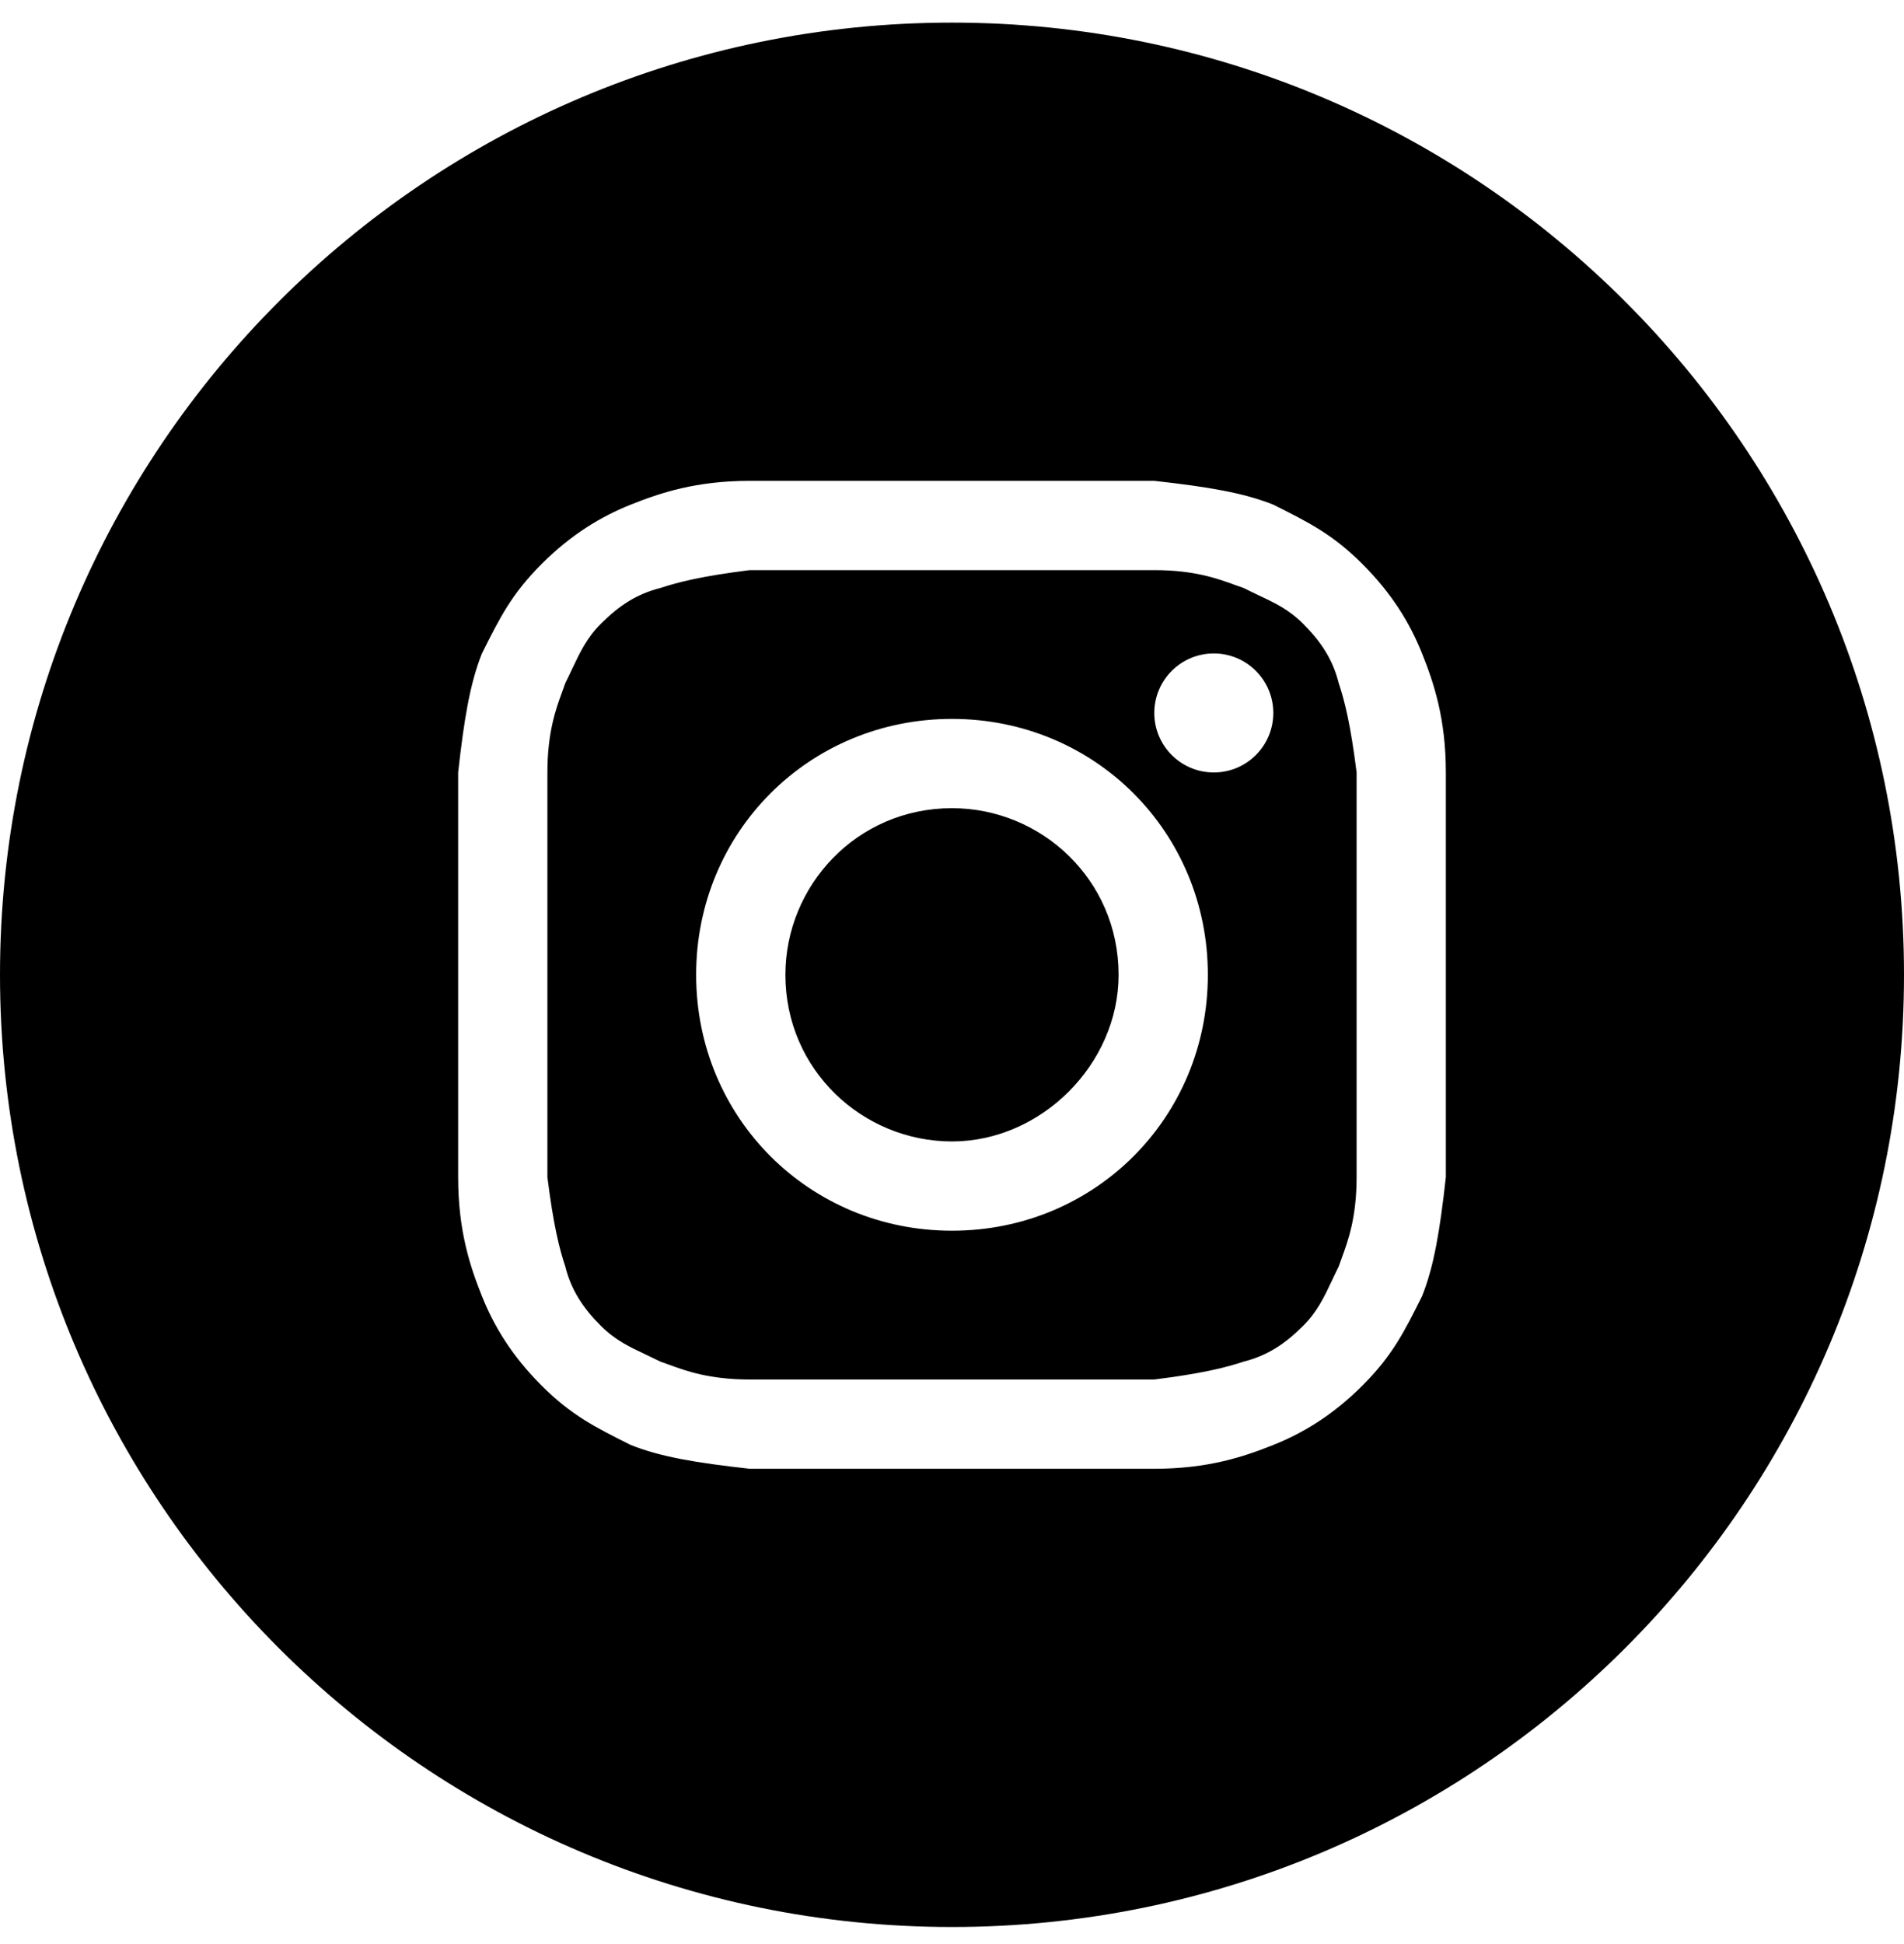
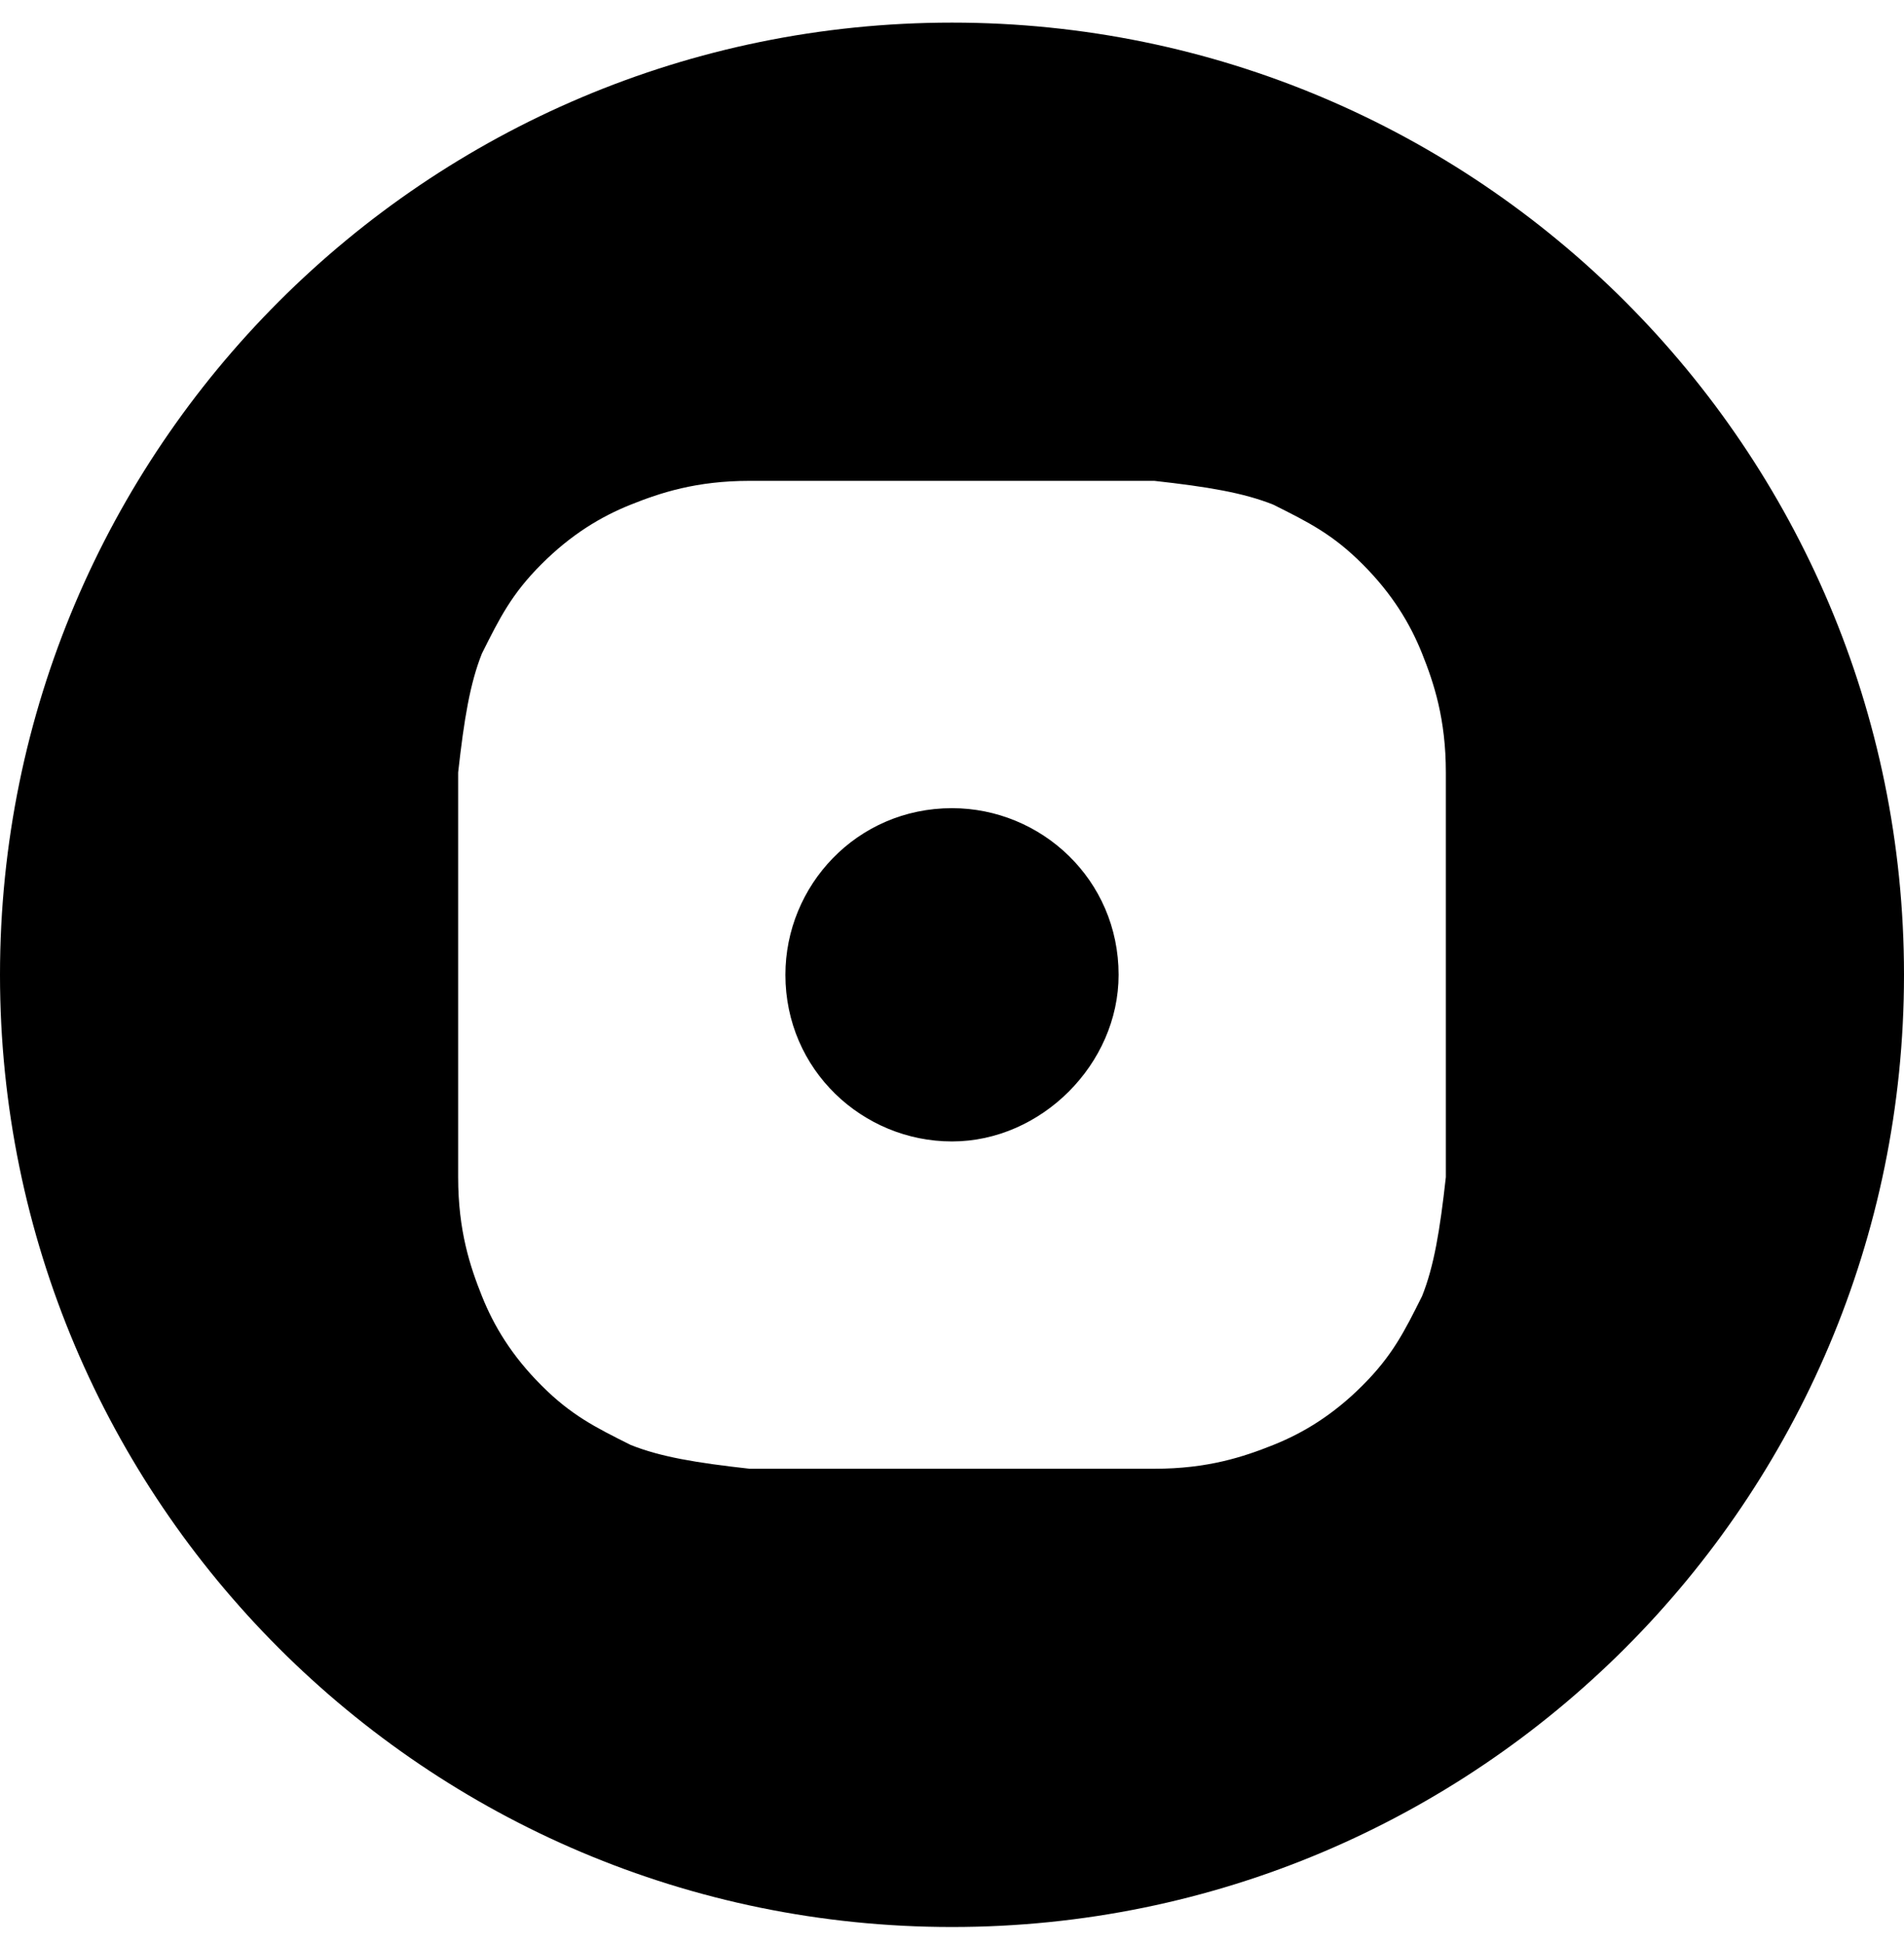
<svg xmlns="http://www.w3.org/2000/svg" width="48" height="49" viewBox="0 0 48 49" fill="none">
  <path d="M24 28.77C21.75 28.77 19.8 26.97 19.8 24.57C19.8 22.32 21.6 20.37 24 20.37C26.25 20.37 28.2 22.17 28.2 24.57C28.2 26.82 26.25 28.77 24 28.77Z" fill="black" />
-   <path fill-rule="evenodd" clip-rule="evenodd" d="M29.1 14.37H18.9C17.7 14.52 17.1 14.67 16.65 14.82C16.05 14.97 15.6 15.27 15.15 15.72C14.794 16.076 14.626 16.433 14.422 16.863C14.369 16.976 14.313 17.095 14.25 17.22C14.227 17.29 14.2 17.363 14.171 17.442C14.014 17.87 13.8 18.456 13.8 19.47V29.67C13.95 30.87 14.1 31.47 14.25 31.92C14.4 32.52 14.7 32.97 15.15 33.42C15.506 33.776 15.862 33.945 16.293 34.148C16.406 34.202 16.525 34.258 16.65 34.32C16.72 34.343 16.793 34.37 16.871 34.399C17.3 34.556 17.886 34.77 18.9 34.77H29.1C30.3 34.62 30.9 34.47 31.35 34.32C31.95 34.17 32.4 33.87 32.85 33.42C33.206 33.064 33.374 32.708 33.578 32.278C33.631 32.164 33.687 32.045 33.75 31.92C33.773 31.851 33.8 31.777 33.829 31.699C33.986 31.27 34.2 30.685 34.2 29.67V19.47C34.05 18.27 33.9 17.67 33.75 17.22C33.6 16.62 33.3 16.17 32.85 15.72C32.494 15.364 32.138 15.196 31.707 14.993C31.594 14.939 31.475 14.883 31.35 14.82C31.28 14.797 31.207 14.77 31.129 14.742C30.7 14.585 30.114 14.37 29.1 14.37ZM24 18.12C20.4 18.12 17.55 20.97 17.55 24.57C17.55 28.17 20.4 31.02 24 31.02C27.6 31.02 30.45 28.17 30.45 24.57C30.45 20.97 27.6 18.12 24 18.12ZM32.1 17.97C32.1 18.799 31.428 19.47 30.6 19.47C29.772 19.47 29.1 18.799 29.1 17.97C29.1 17.142 29.772 16.47 30.6 16.47C31.428 16.47 32.1 17.142 32.1 17.97Z" fill="black" />
  <path fill-rule="evenodd" clip-rule="evenodd" d="M0 24.57C0 11.316 10.745 0.57 24 0.57C37.255 0.57 48 11.316 48 24.57C48 37.825 37.255 48.57 24 48.57C10.745 48.57 0 37.825 0 24.57ZM18.9 12.12H29.1C30.45 12.27 31.35 12.42 32.1 12.72C33 13.17 33.6 13.47 34.35 14.22C35.1 14.97 35.55 15.72 35.85 16.47C36.15 17.22 36.45 18.12 36.45 19.47V29.67C36.3 31.02 36.15 31.92 35.85 32.67C35.4 33.57 35.1 34.17 34.35 34.92C33.6 35.67 32.85 36.12 32.1 36.42C31.35 36.72 30.45 37.02 29.1 37.02H18.9C17.55 36.87 16.65 36.72 15.9 36.42C15 35.97 14.4 35.67 13.65 34.92C12.9 34.17 12.45 33.42 12.15 32.67C11.85 31.92 11.55 31.02 11.55 29.67V19.47C11.7 18.12 11.85 17.22 12.15 16.47C12.6 15.57 12.9 14.97 13.65 14.22C14.4 13.47 15.15 13.02 15.9 12.72C16.65 12.42 17.55 12.12 18.9 12.12Z" fill="black" />
</svg>